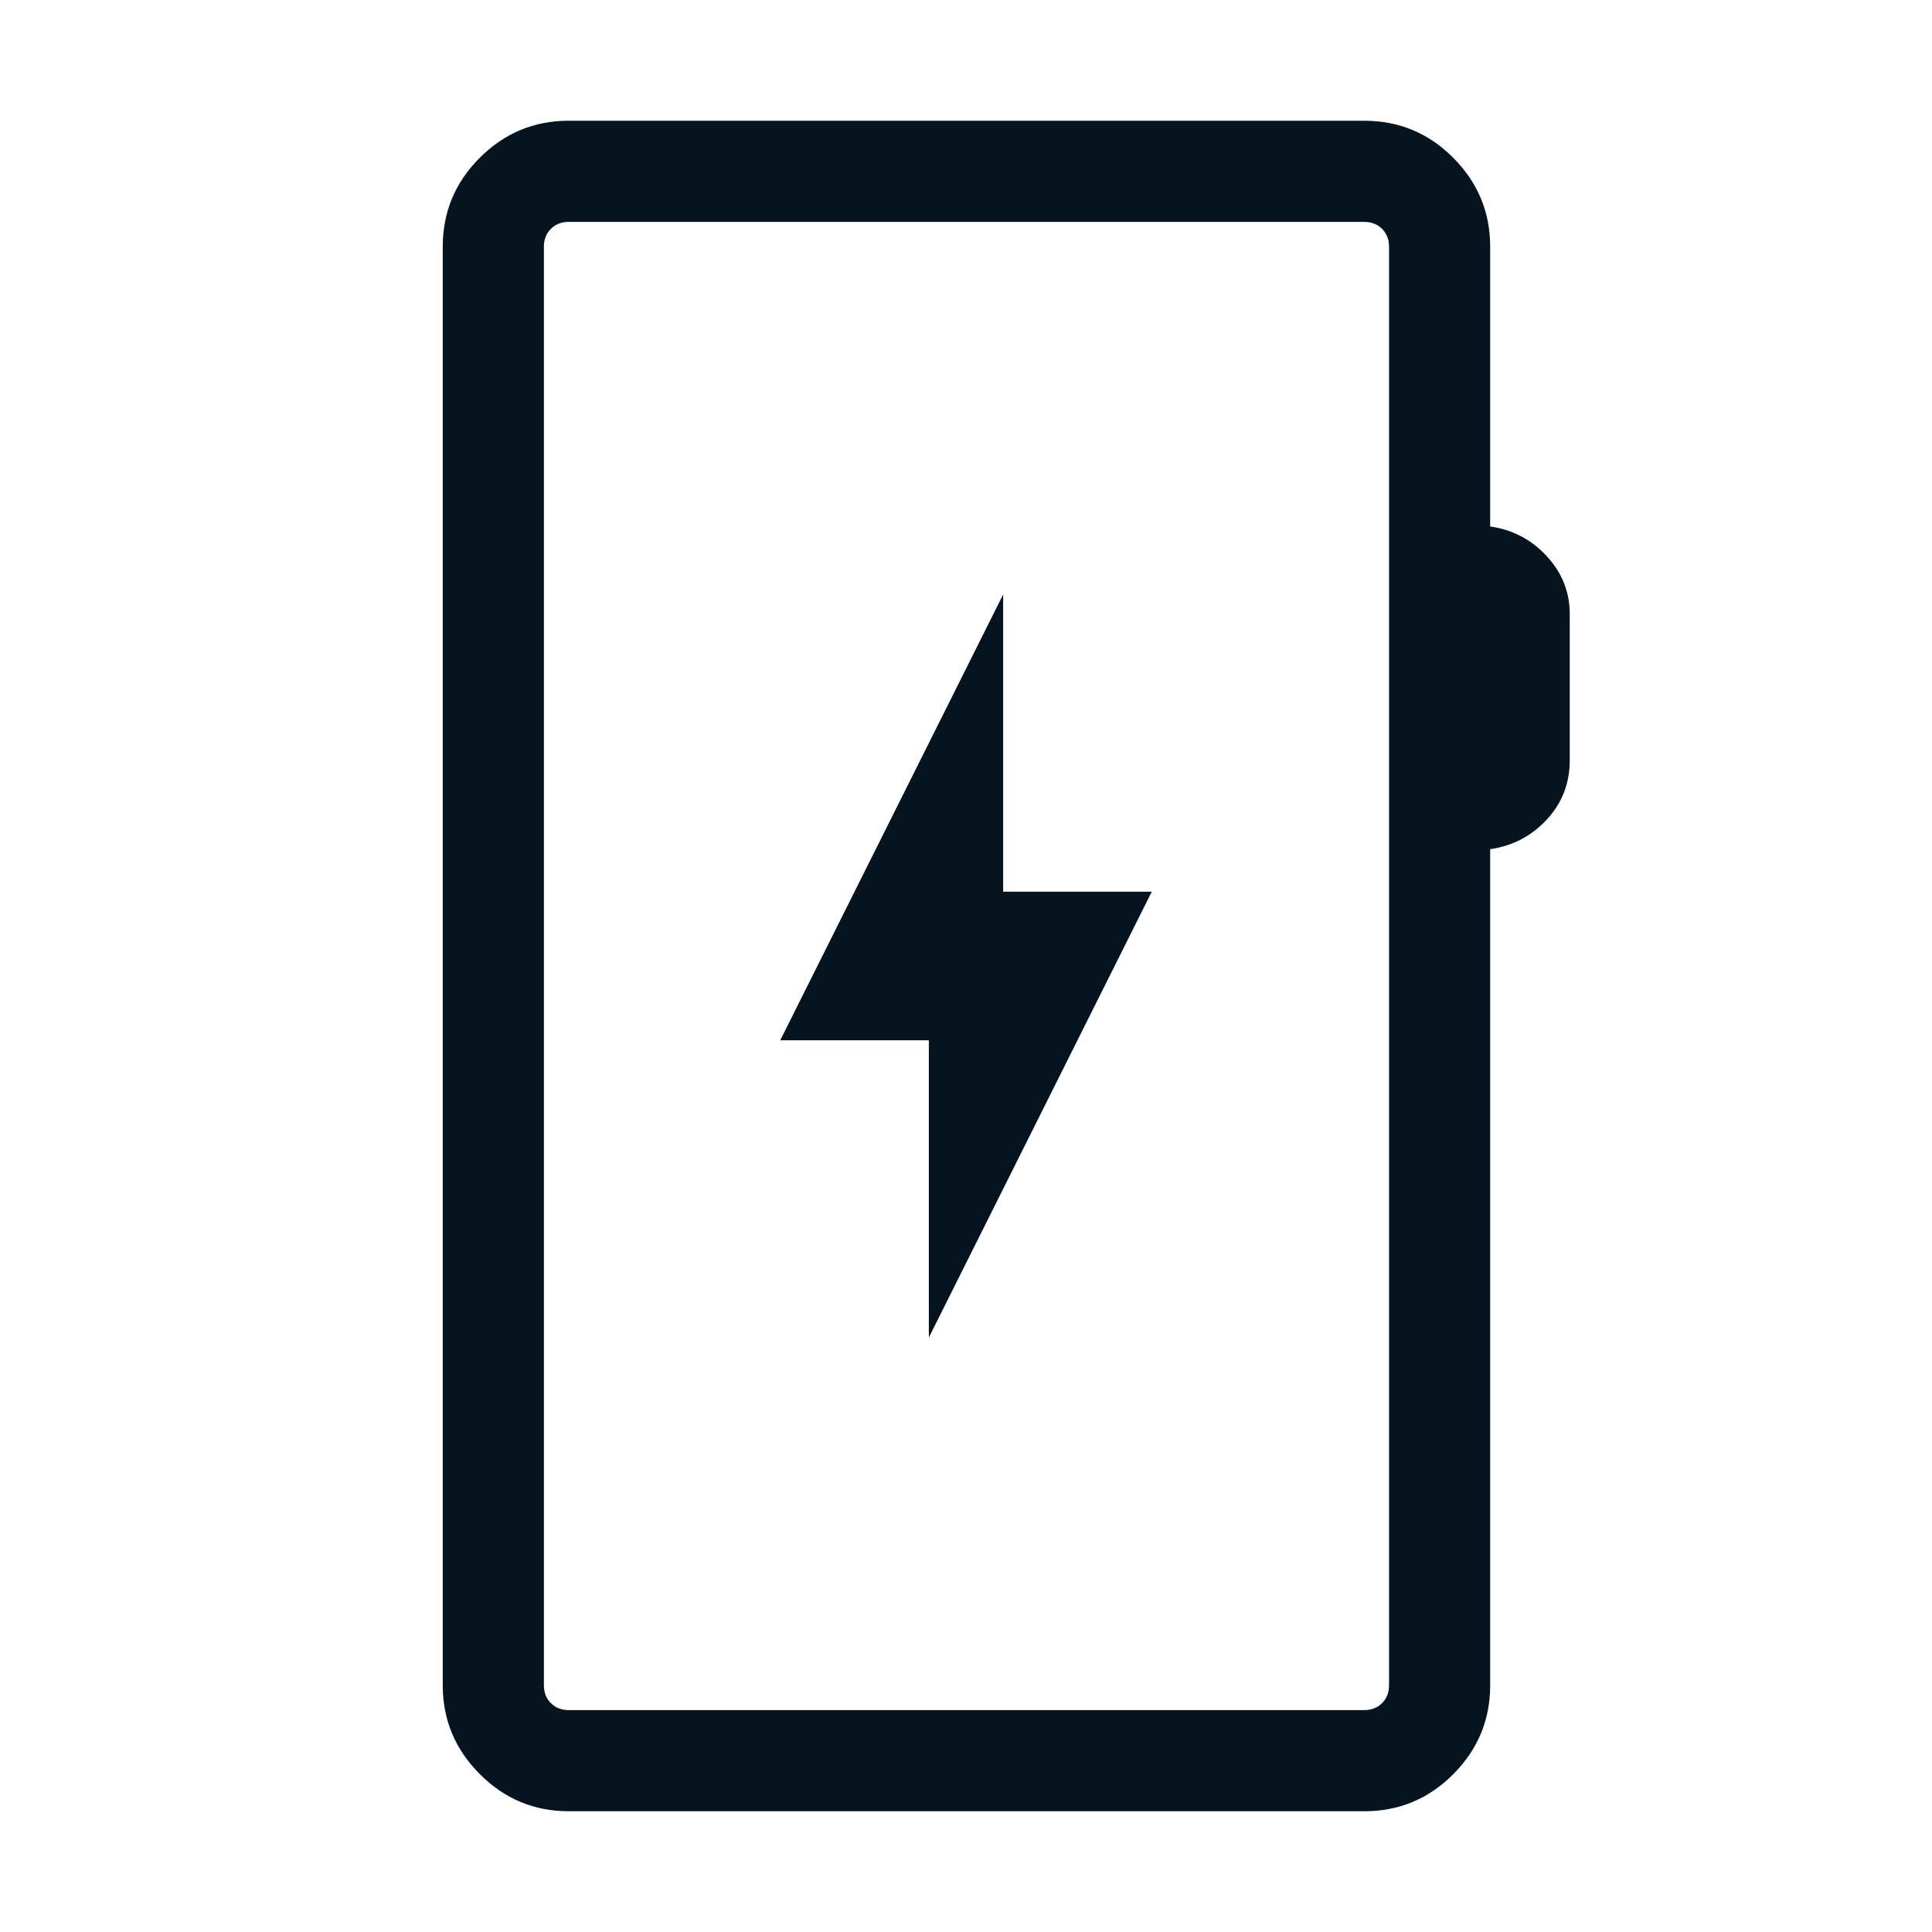
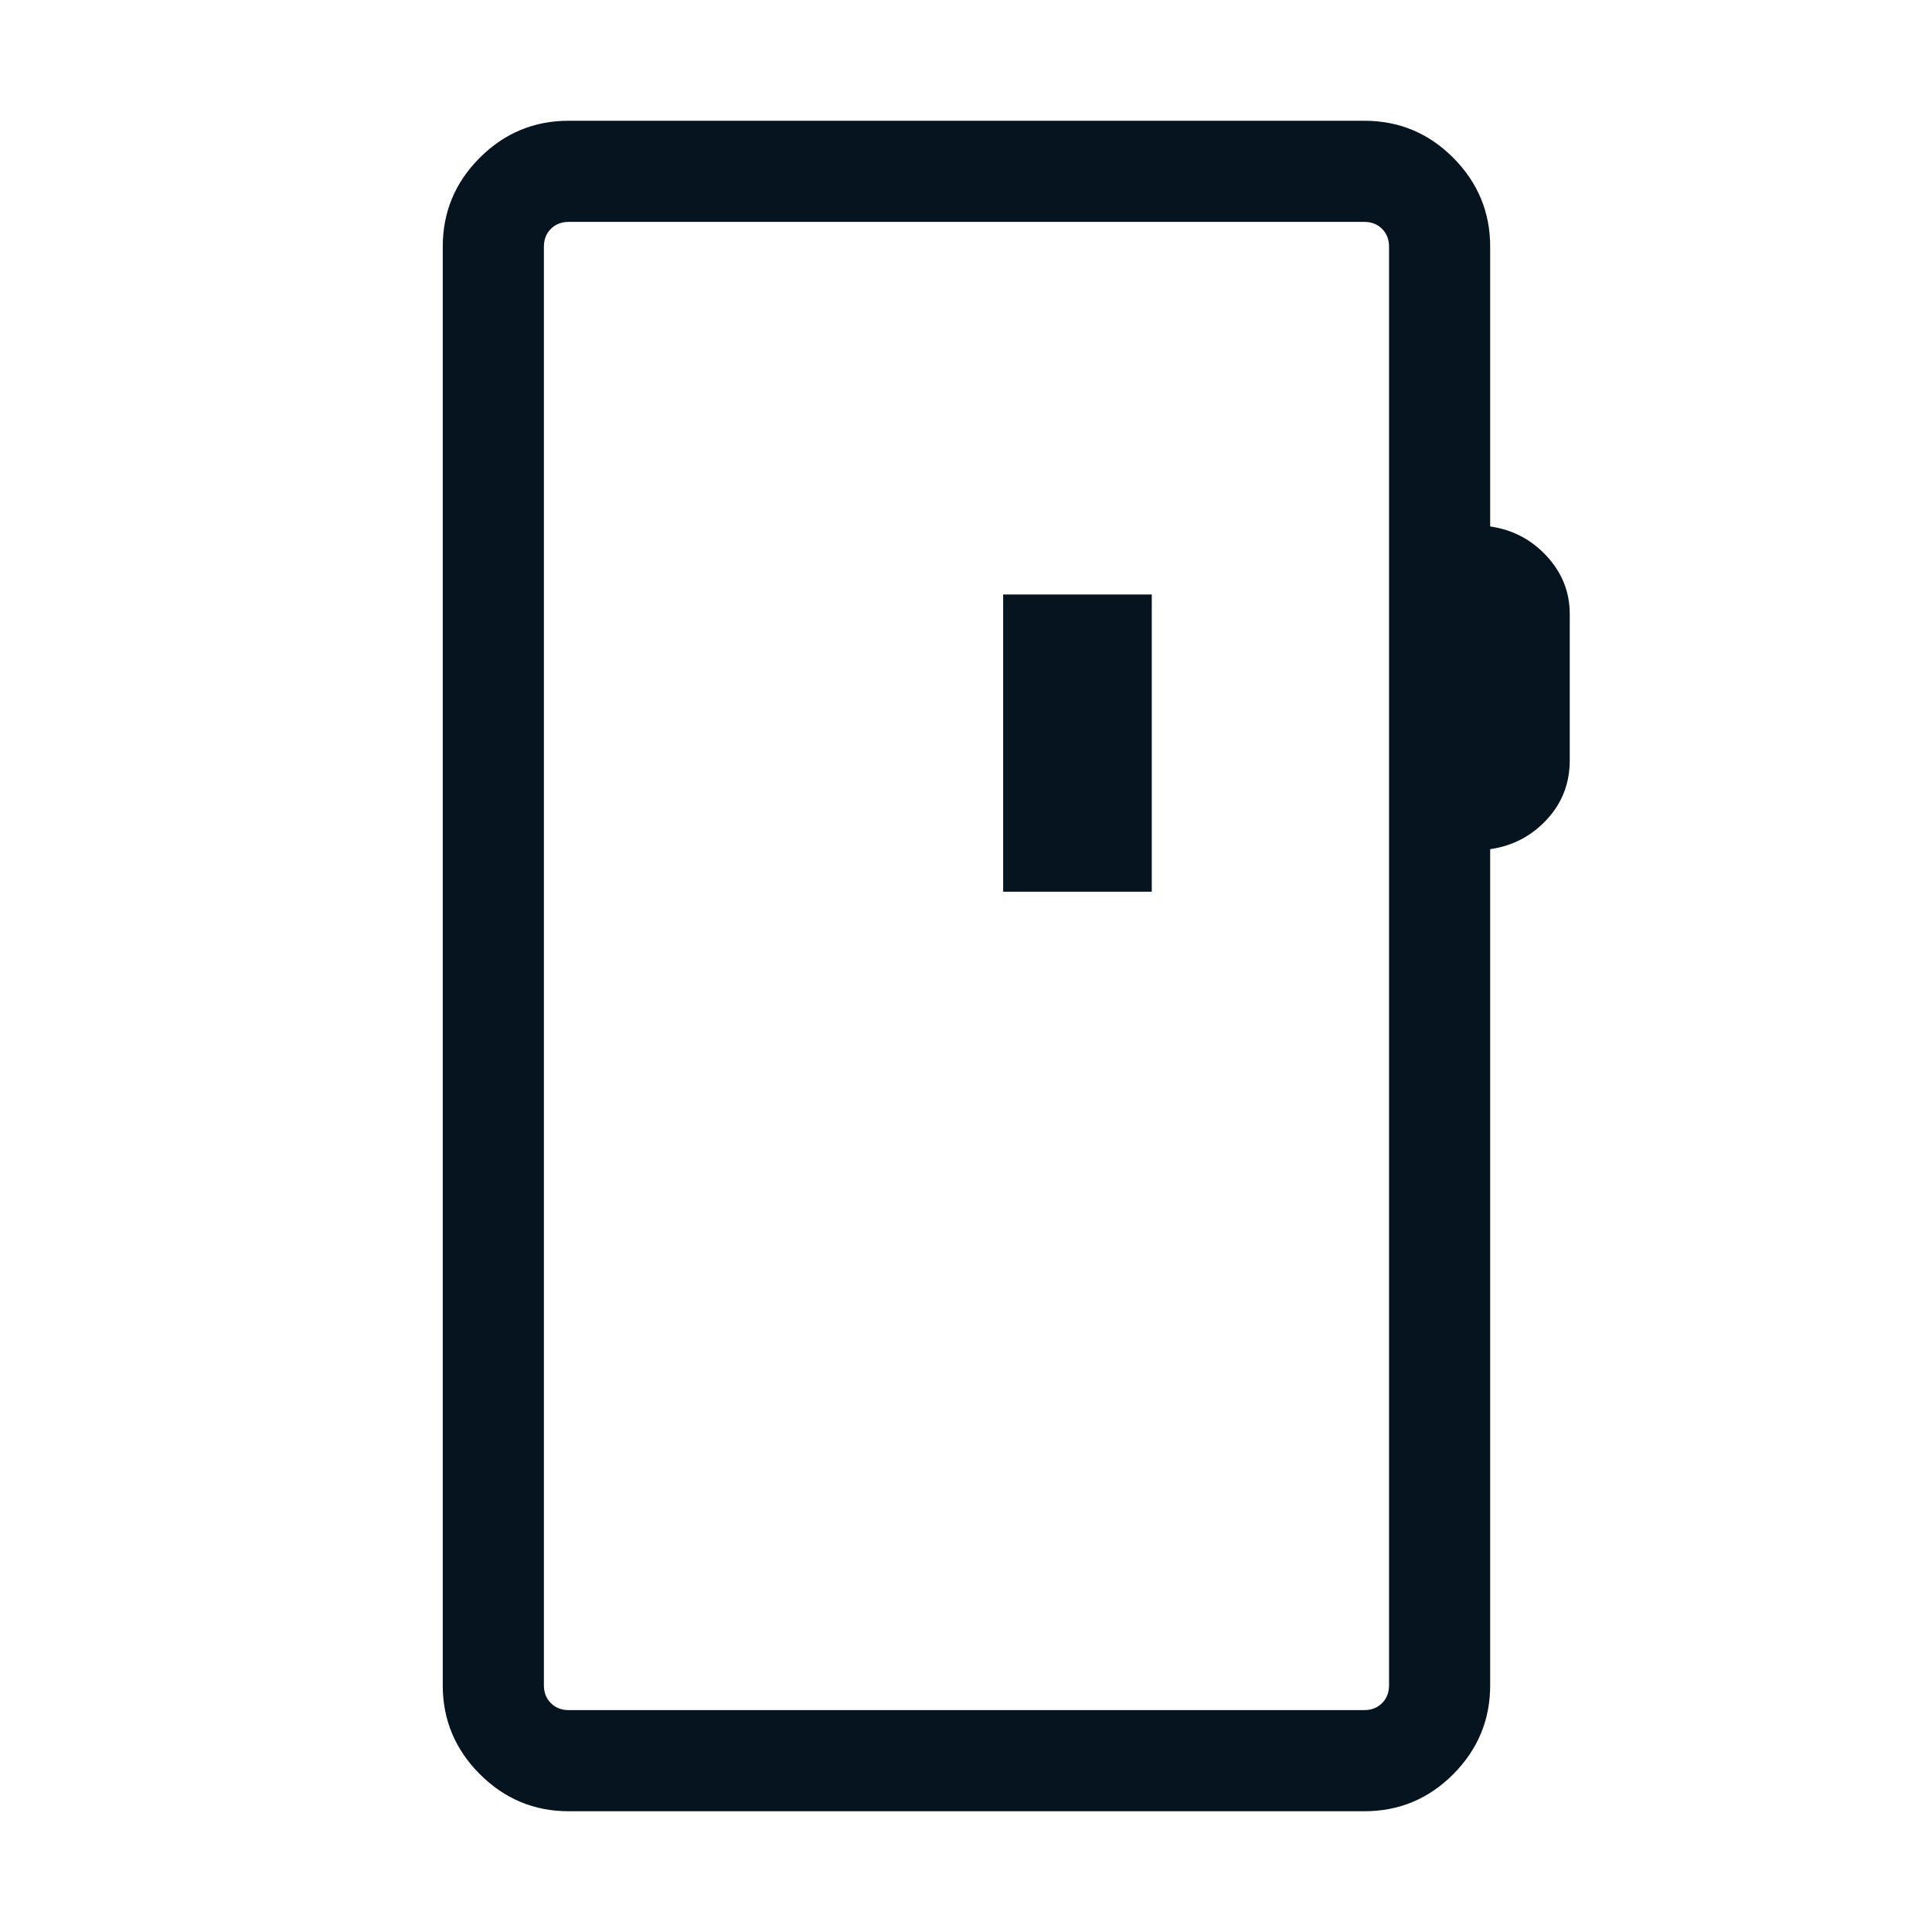
<svg xmlns="http://www.w3.org/2000/svg" height="40px" viewBox="0 -960 960 960" width="40px" fill="#05141F">
-   <path d="M282.57-60q-25.71 0-44.14-18.43T220-122.57v-714.86q0-25.79 18.39-44.18T282.57-900H677.9q25.9 0 44.23 18.43t18.33 44.14v139.02q16.72 2.41 28.13 14.78Q780-671.27 780-654.85v72.62q0 17.18-11.41 29.47-11.41 12.3-28.13 14.71v415.48q0 25.71-18.33 44.14T677.9-60H282.57Zm0-50.26H677.9q5.38 0 8.84-3.46 3.47-3.46 3.47-8.85v-714.86q0-5.39-3.47-8.85-3.46-3.46-8.84-3.46H282.57q-5.39 0-8.85 3.46t-3.46 8.85v714.86q0 5.39 3.46 8.85t8.85 3.46Zm-12.31 0v-739.48 739.48Zm191.28-185.13 110.77-221.53h-73.85v-147.69L387.69-443.08h73.85v147.69Z" />
+   <path d="M282.57-60q-25.71 0-44.14-18.43T220-122.57v-714.86q0-25.79 18.39-44.18T282.57-900H677.9q25.9 0 44.23 18.43t18.33 44.14v139.02q16.72 2.41 28.13 14.78Q780-671.27 780-654.85v72.62q0 17.18-11.41 29.47-11.41 12.3-28.13 14.71v415.48q0 25.71-18.33 44.14T677.9-60H282.57Zm0-50.26H677.9q5.38 0 8.84-3.46 3.47-3.46 3.47-8.85v-714.86q0-5.39-3.47-8.85-3.46-3.46-8.84-3.46H282.57q-5.39 0-8.85 3.46t-3.46 8.85v714.86q0 5.39 3.46 8.85t8.85 3.46Zm-12.31 0v-739.48 739.48Zm191.28-185.13 110.77-221.53h-73.85v-147.69h73.85v147.69Z" />
</svg>